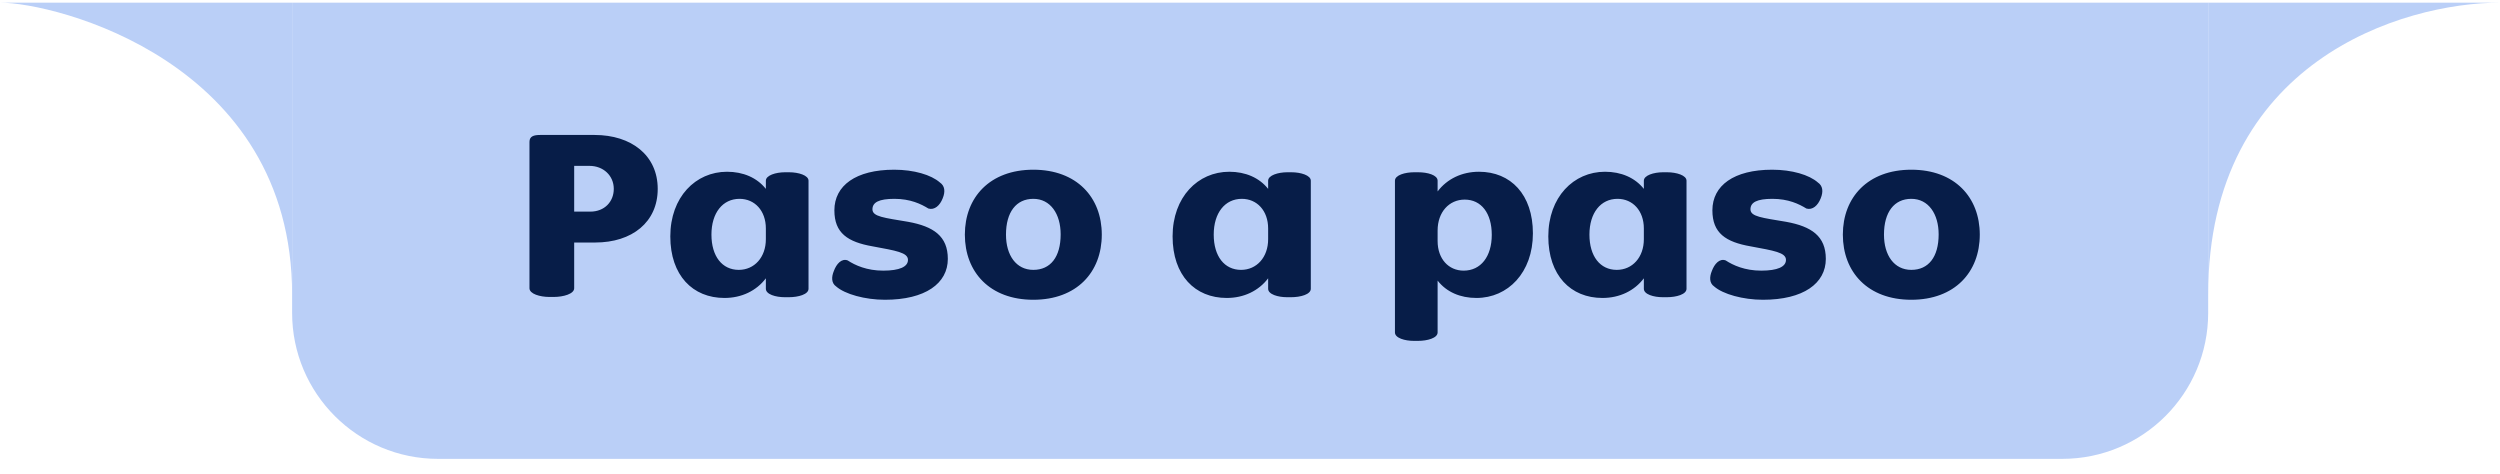
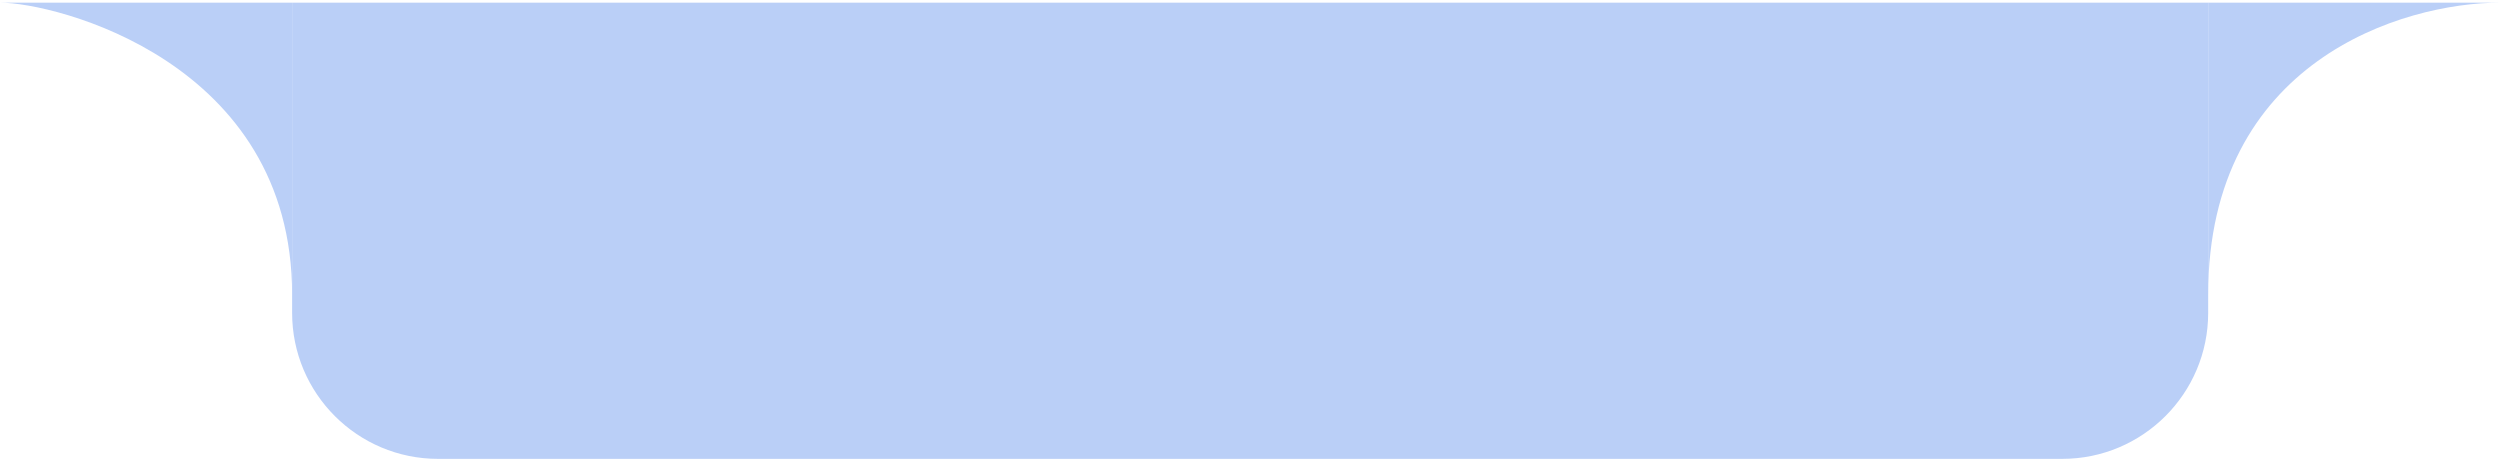
<svg xmlns="http://www.w3.org/2000/svg" width="137" height="26" viewBox="0 0 137 26" fill="none">
  <g clip-path="url(#clip0_13907_75151)">
    <path d="M0.008 0.146C3.008 0.146 16.008 3.346 16.008 16.146L16.008 0.146L0.008 0.146Z" fill="#BACFF7" />
    <path d="M16.008 0.146H121.008V17.146C121.008 21.565 117.426 25.146 113.008 25.146H24.008C19.59 25.146 16.008 21.565 16.008 17.146V0.146Z" fill="#BACFF7" />
-     <path d="M32.613 13.29H31.465V15.796C31.465 16.105 30.877 16.273 30.345 16.273H30.107C29.589 16.273 29.015 16.105 29.015 15.796V7.774C29.015 7.466 29.253 7.396 29.603 7.396H32.585C34.601 7.396 36.043 8.516 36.043 10.351C36.043 12.171 34.643 13.29 32.613 13.29ZM32.305 9.09H31.465V11.597H32.347C33.131 11.597 33.635 11.05 33.635 10.351C33.635 9.622 33.061 9.09 32.305 9.09ZM44.307 15.825C44.307 16.133 43.747 16.287 43.229 16.287H43.005C42.515 16.287 41.969 16.133 41.969 15.825V15.251C41.451 15.937 40.639 16.328 39.701 16.328C37.965 16.328 36.733 15.097 36.733 12.954C36.733 10.799 38.119 9.412 39.841 9.412C40.723 9.412 41.479 9.734 41.969 10.351V9.902C41.969 9.608 42.515 9.44 43.019 9.44H43.243C43.761 9.44 44.307 9.608 44.307 9.902V15.825ZM40.527 10.896C39.603 10.896 38.987 11.666 38.987 12.857C38.987 14.046 39.575 14.789 40.485 14.789C41.339 14.789 41.969 14.102 41.969 13.108V12.521C41.969 11.54 41.353 10.896 40.527 10.896ZM48.496 16.427C47.404 16.427 46.298 16.119 45.822 15.698C45.556 15.517 45.556 15.181 45.697 14.845C45.837 14.466 46.117 14.145 46.453 14.271C46.858 14.537 47.502 14.831 48.398 14.831C49.294 14.831 49.757 14.62 49.757 14.242C49.757 13.836 49.099 13.739 47.825 13.501C46.453 13.262 45.724 12.773 45.724 11.527C45.724 10.168 46.901 9.3 49.001 9.3C50.078 9.3 51.031 9.58 51.507 10.001C51.773 10.182 51.815 10.491 51.66 10.868C51.507 11.261 51.212 11.527 50.877 11.428C50.471 11.177 49.883 10.896 49.014 10.896C48.16 10.896 47.81 11.092 47.81 11.47C47.81 11.877 48.455 11.932 49.77 12.156C51.157 12.409 51.941 12.941 51.941 14.187C51.941 15.53 50.709 16.427 48.496 16.427ZM56.626 16.427C54.246 16.427 52.874 14.915 52.874 12.857C52.874 10.812 54.246 9.3 56.626 9.3C59.006 9.3 60.378 10.812 60.378 12.857C60.378 14.915 59.006 16.427 56.626 16.427ZM56.626 14.789C57.564 14.789 58.124 14.088 58.124 12.842C58.124 11.723 57.564 10.896 56.626 10.896C55.688 10.896 55.128 11.624 55.128 12.857C55.128 13.991 55.688 14.789 56.626 14.789ZM71.832 15.825C71.832 16.133 71.272 16.287 70.754 16.287H70.53C70.04 16.287 69.494 16.133 69.494 15.825V15.251C68.976 15.937 68.164 16.328 67.226 16.328C65.49 16.328 64.258 15.097 64.258 12.954C64.258 10.799 65.644 9.412 67.366 9.412C68.248 9.412 69.004 9.734 69.494 10.351V9.902C69.494 9.608 70.04 9.44 70.544 9.44H70.768C71.286 9.44 71.832 9.608 71.832 9.902V15.825ZM68.052 10.896C67.128 10.896 66.512 11.666 66.512 12.857C66.512 14.046 67.1 14.789 68.01 14.789C68.864 14.789 69.494 14.102 69.494 13.108V12.521C69.494 11.54 68.878 10.896 68.052 10.896ZM78.781 18.218C78.781 18.526 78.221 18.68 77.703 18.68H77.479C76.989 18.68 76.443 18.526 76.443 18.218V9.902C76.443 9.594 77.003 9.44 77.493 9.44H77.717C78.235 9.44 78.781 9.594 78.781 9.902V10.491C79.299 9.804 80.111 9.412 81.049 9.412C82.785 9.412 84.003 10.659 84.003 12.787C84.003 14.943 82.631 16.328 80.909 16.328C80.027 16.328 79.271 16.006 78.781 15.377V18.218ZM80.209 14.831C81.147 14.831 81.749 14.06 81.749 12.87C81.749 11.681 81.175 10.938 80.265 10.938C79.411 10.938 78.781 11.624 78.781 12.633V13.207C78.781 14.187 79.383 14.831 80.209 14.831ZM92.421 15.825C92.421 16.133 91.861 16.287 91.343 16.287H91.119C90.629 16.287 90.083 16.133 90.083 15.825V15.251C89.565 15.937 88.753 16.328 87.815 16.328C86.079 16.328 84.847 15.097 84.847 12.954C84.847 10.799 86.233 9.412 87.955 9.412C88.837 9.412 89.593 9.734 90.083 10.351V9.902C90.083 9.608 90.629 9.44 91.133 9.44H91.357C91.875 9.44 92.421 9.608 92.421 9.902V15.825ZM88.641 10.896C87.717 10.896 87.101 11.666 87.101 12.857C87.101 14.046 87.689 14.789 88.599 14.789C89.453 14.789 90.083 14.102 90.083 13.108V12.521C90.083 11.54 89.467 10.896 88.641 10.896ZM96.611 16.427C95.519 16.427 94.413 16.119 93.937 15.698C93.671 15.517 93.671 15.181 93.811 14.845C93.951 14.466 94.231 14.145 94.567 14.271C94.973 14.537 95.617 14.831 96.513 14.831C97.409 14.831 97.871 14.62 97.871 14.242C97.871 13.836 97.213 13.739 95.939 13.501C94.567 13.262 93.839 12.773 93.839 11.527C93.839 10.168 95.015 9.3 97.115 9.3C98.193 9.3 99.145 9.58 99.621 10.001C99.887 10.182 99.929 10.491 99.775 10.868C99.621 11.261 99.327 11.527 98.991 11.428C98.585 11.177 97.997 10.896 97.129 10.896C96.275 10.896 95.925 11.092 95.925 11.47C95.925 11.877 96.569 11.932 97.885 12.156C99.271 12.409 100.055 12.941 100.055 14.187C100.055 15.53 98.823 16.427 96.611 16.427ZM104.74 16.427C102.36 16.427 100.988 14.915 100.988 12.857C100.988 10.812 102.36 9.3 104.74 9.3C107.12 9.3 108.492 10.812 108.492 12.857C108.492 14.915 107.12 16.427 104.74 16.427ZM104.74 14.789C105.678 14.789 106.238 14.088 106.238 12.842C106.238 11.723 105.678 10.896 104.74 10.896C103.802 10.896 103.242 11.624 103.242 12.857C103.242 13.991 103.802 14.789 104.74 14.789Z" fill="#071D48" />
    <path d="M137.008 0.146C131.674 0.146 121.008 3.346 121.008 16.146L121.008 0.146L137.008 0.146Z" fill="#BACFF7" />
  </g>
  <defs>
    <clipPath id="clip0_13907_75151">
      <path d="M0.008 0.146H137.008V25.146H0.008V0.146Z" fill="white" />
    </clipPath>
  </defs>
</svg>